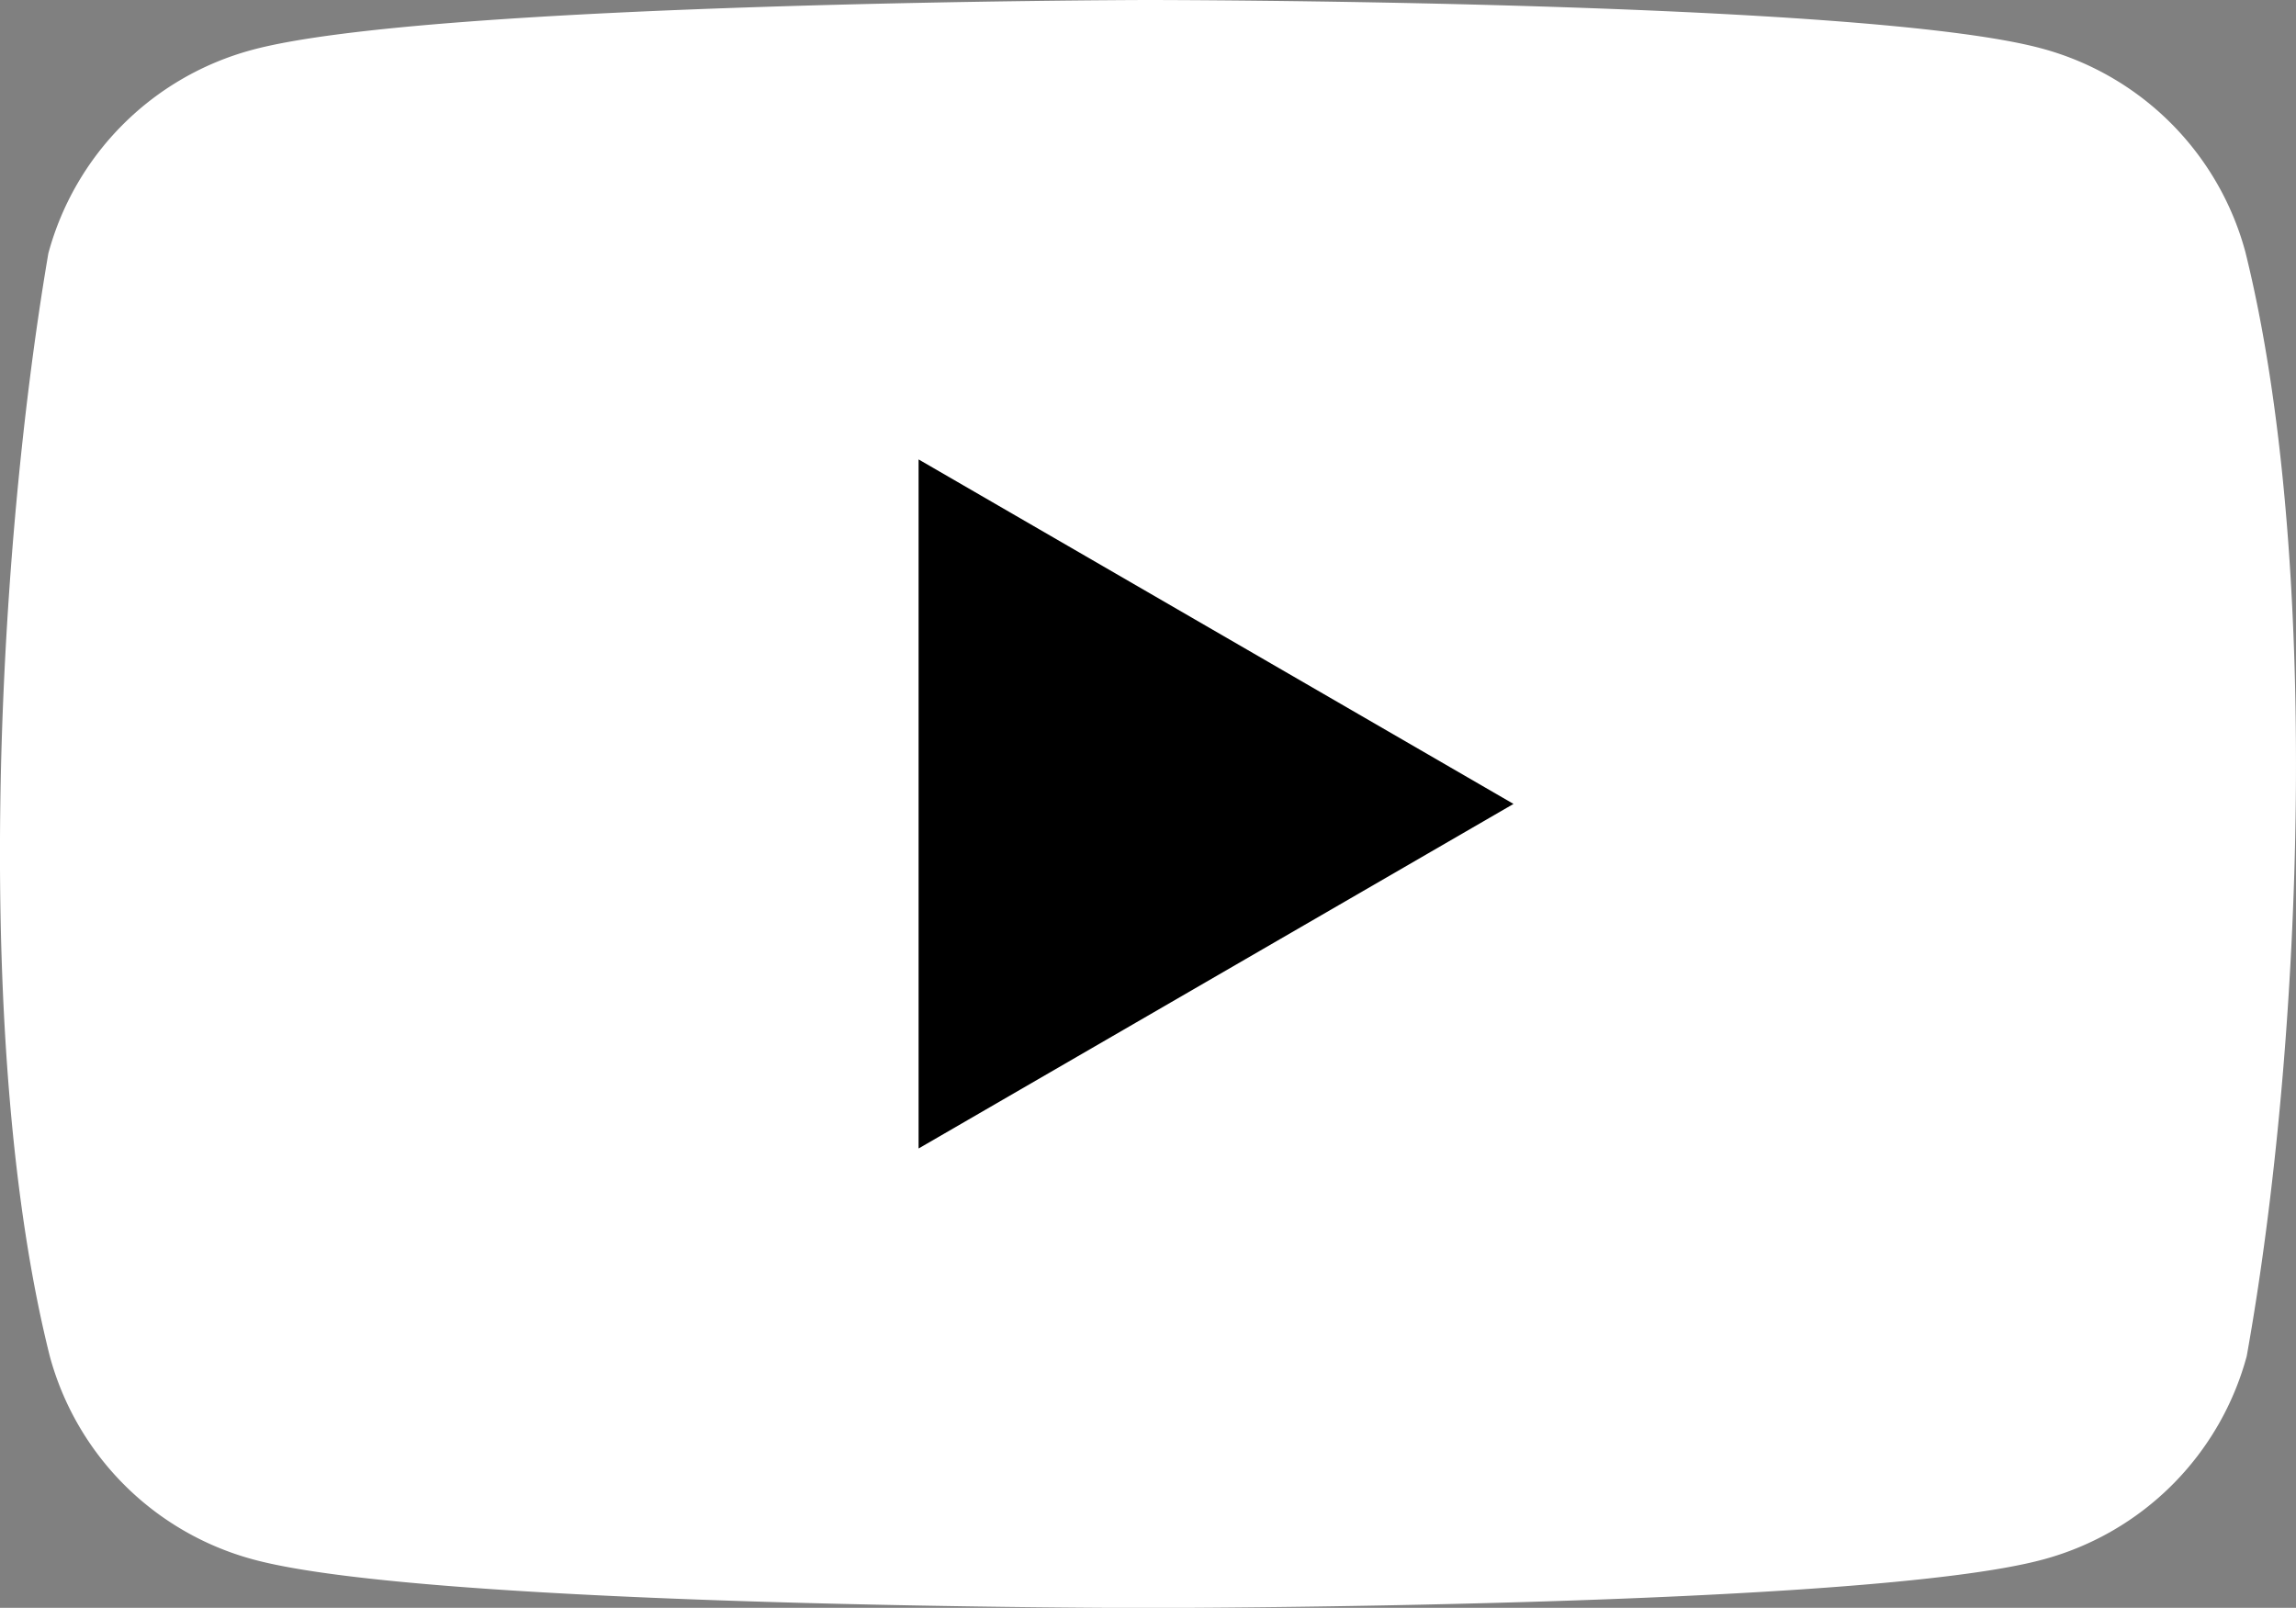
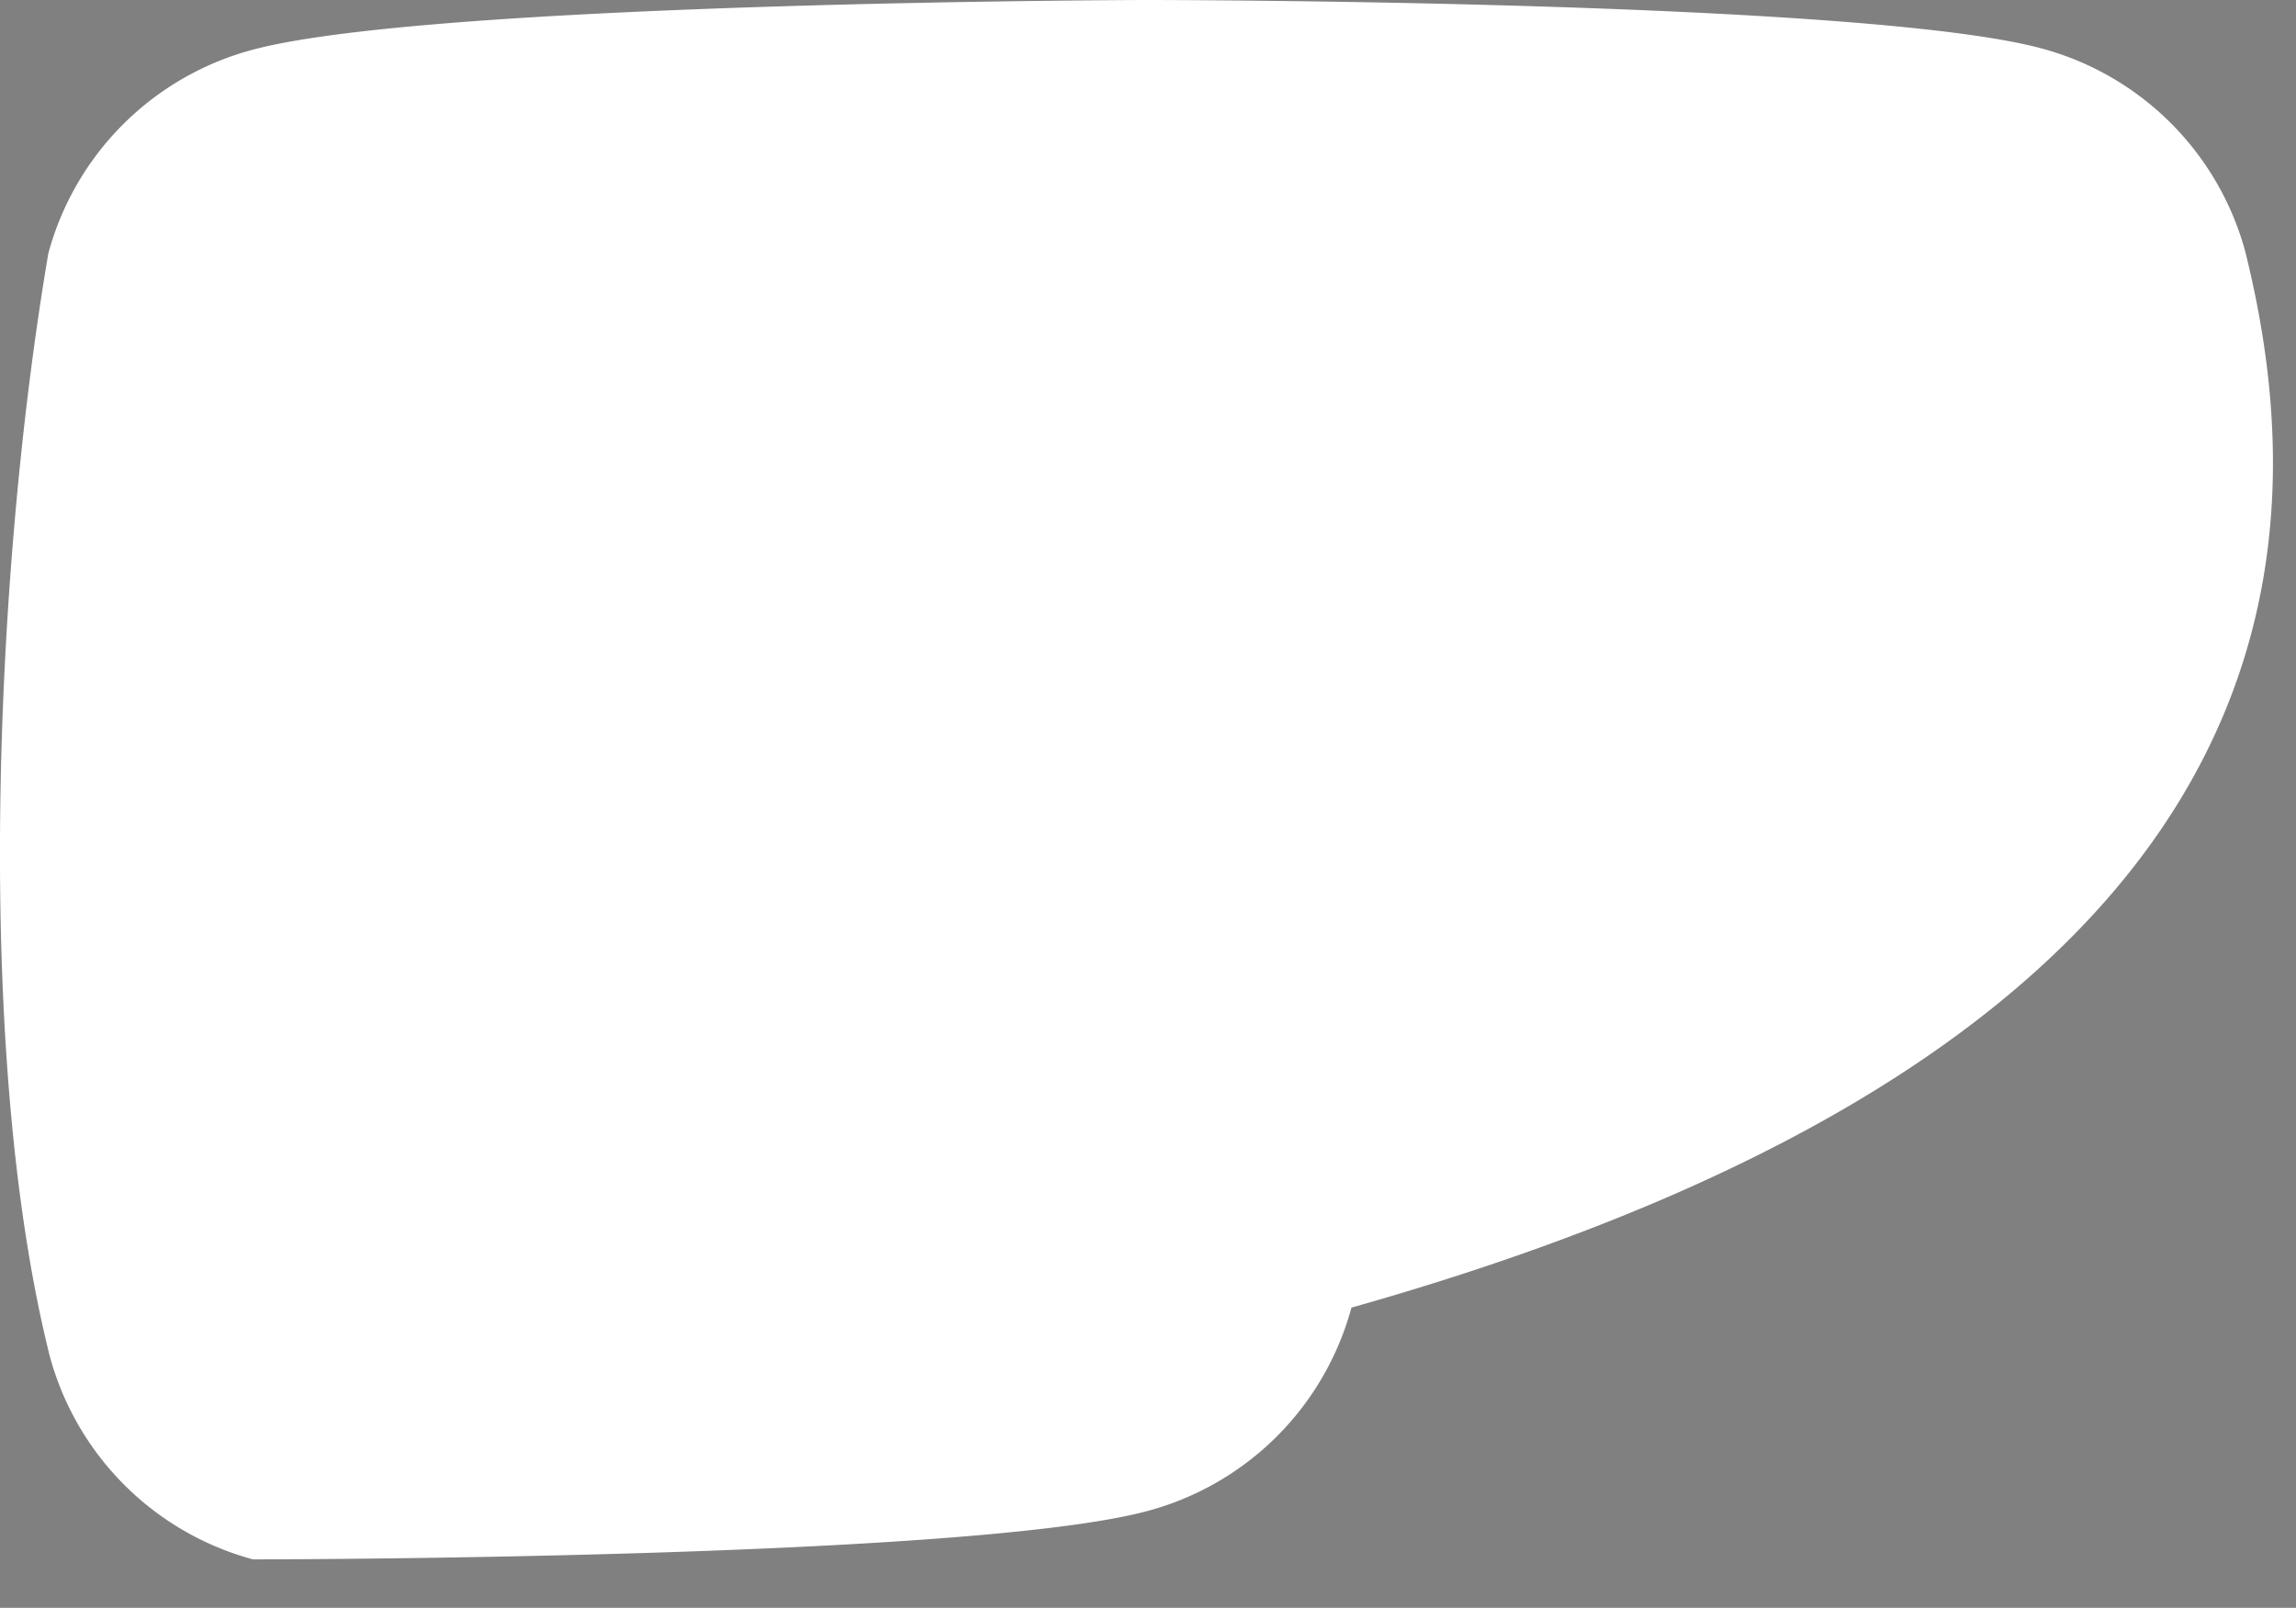
<svg xmlns="http://www.w3.org/2000/svg" width="36.24" height="25.38" viewBox="0 0 36.24 25.38">
  <rect x="0" y="0" width="36.24" height="25.38" fill="#808080" stroke="none" />
  <g id="YouTube_Logo_2017" transform="translate(0)">
-     <path id="패스_826" data-name="패스 826" d="M37.257,4.374A4.555,4.555,0,0,0,34.05,1.167C31.237.4,19.919.4,19.919.4S8.6.423,5.787,1.19A4.555,4.555,0,0,0,2.58,4.4c-.851,5-1.181,12.611.023,17.408a4.555,4.555,0,0,0,3.207,3.207c2.812.767,14.131.767,14.131.767s11.319,0,14.131-.767a4.555,4.555,0,0,0,3.207-3.207C38.178,16.8,38.454,9.193,37.257,4.374Z" transform="translate(-1.817 -0.4)" fill="#fff" />
-     <path id="패스_827" data-name="패스 827" d="M64.2,42.477l9.39-5.439L64.2,31.6Z" transform="translate(-49.701 -24.348)" />
+     <path id="패스_826" data-name="패스 826" d="M37.257,4.374A4.555,4.555,0,0,0,34.05,1.167C31.237.4,19.919.4,19.919.4S8.6.423,5.787,1.19A4.555,4.555,0,0,0,2.58,4.4c-.851,5-1.181,12.611.023,17.408a4.555,4.555,0,0,0,3.207,3.207s11.319,0,14.131-.767a4.555,4.555,0,0,0,3.207-3.207C38.178,16.8,38.454,9.193,37.257,4.374Z" transform="translate(-1.817 -0.4)" fill="#fff" />
  </g>
</svg>